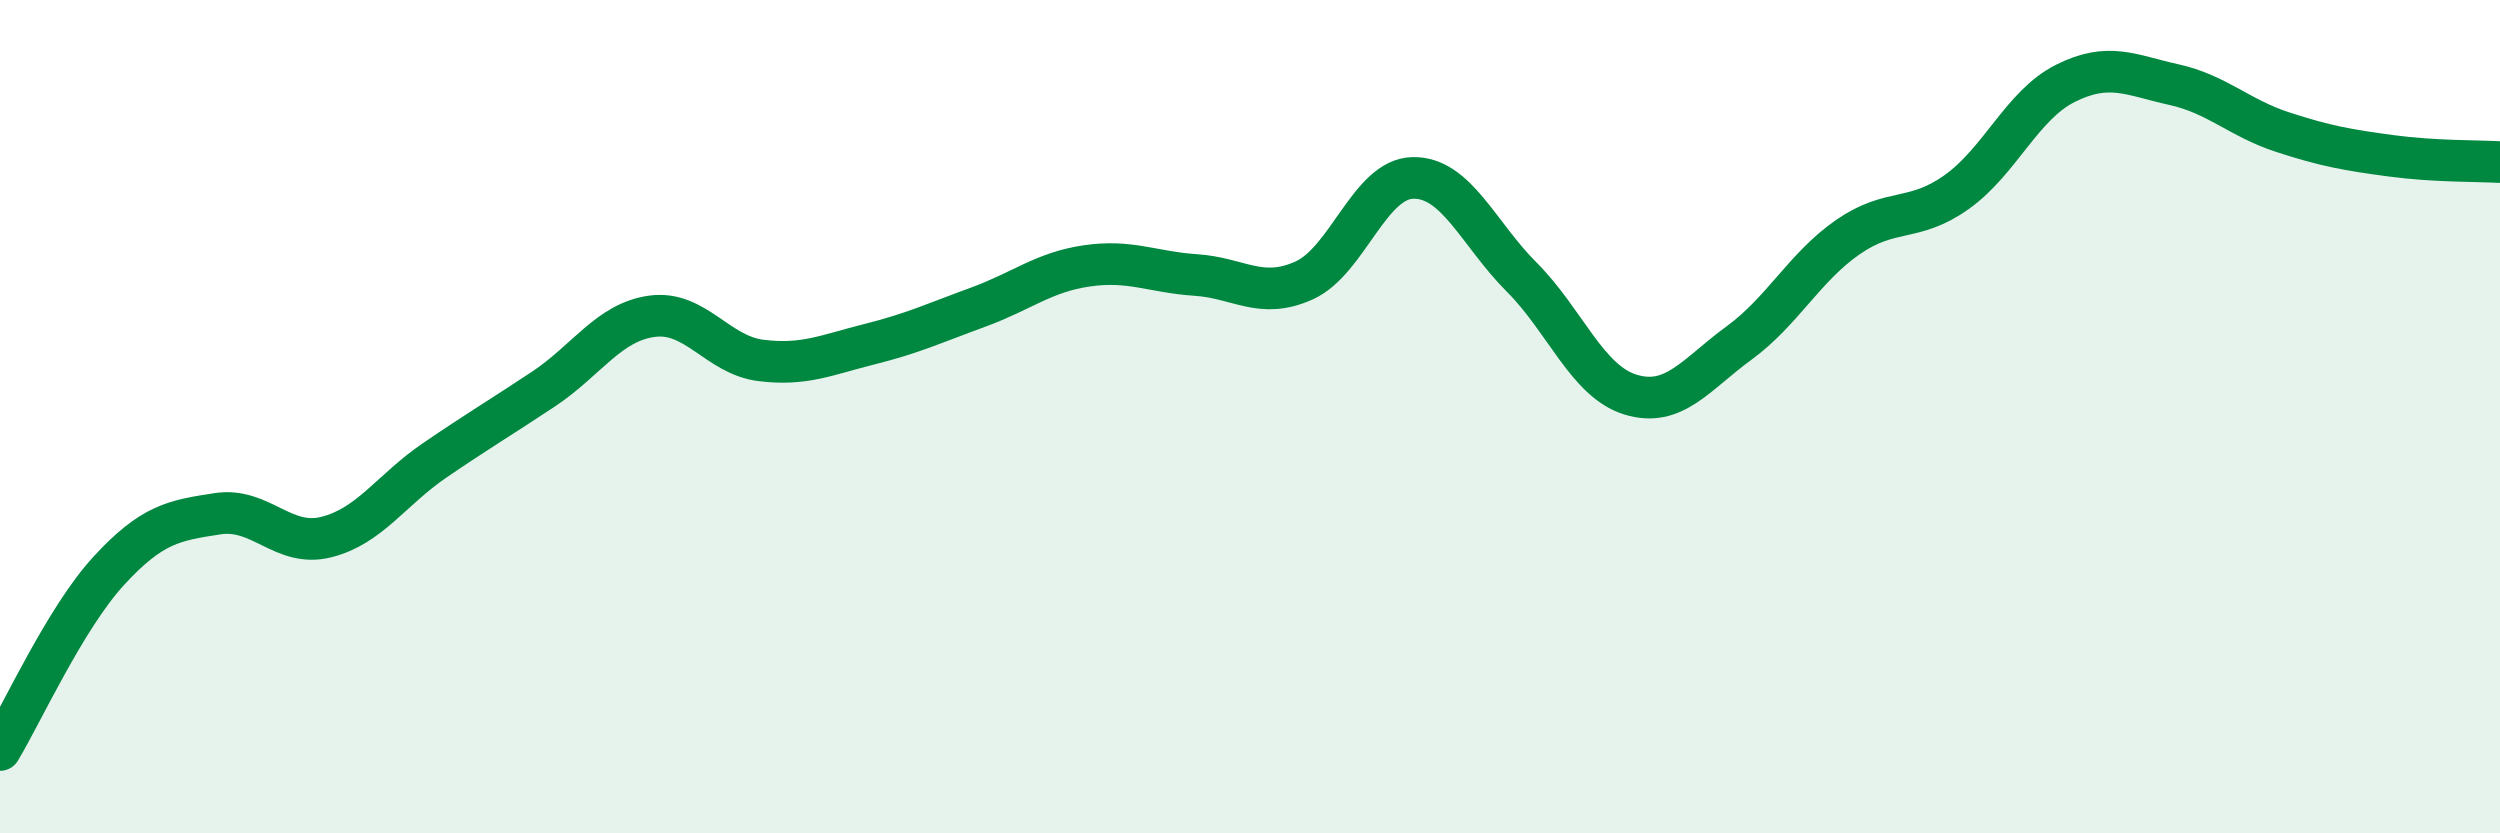
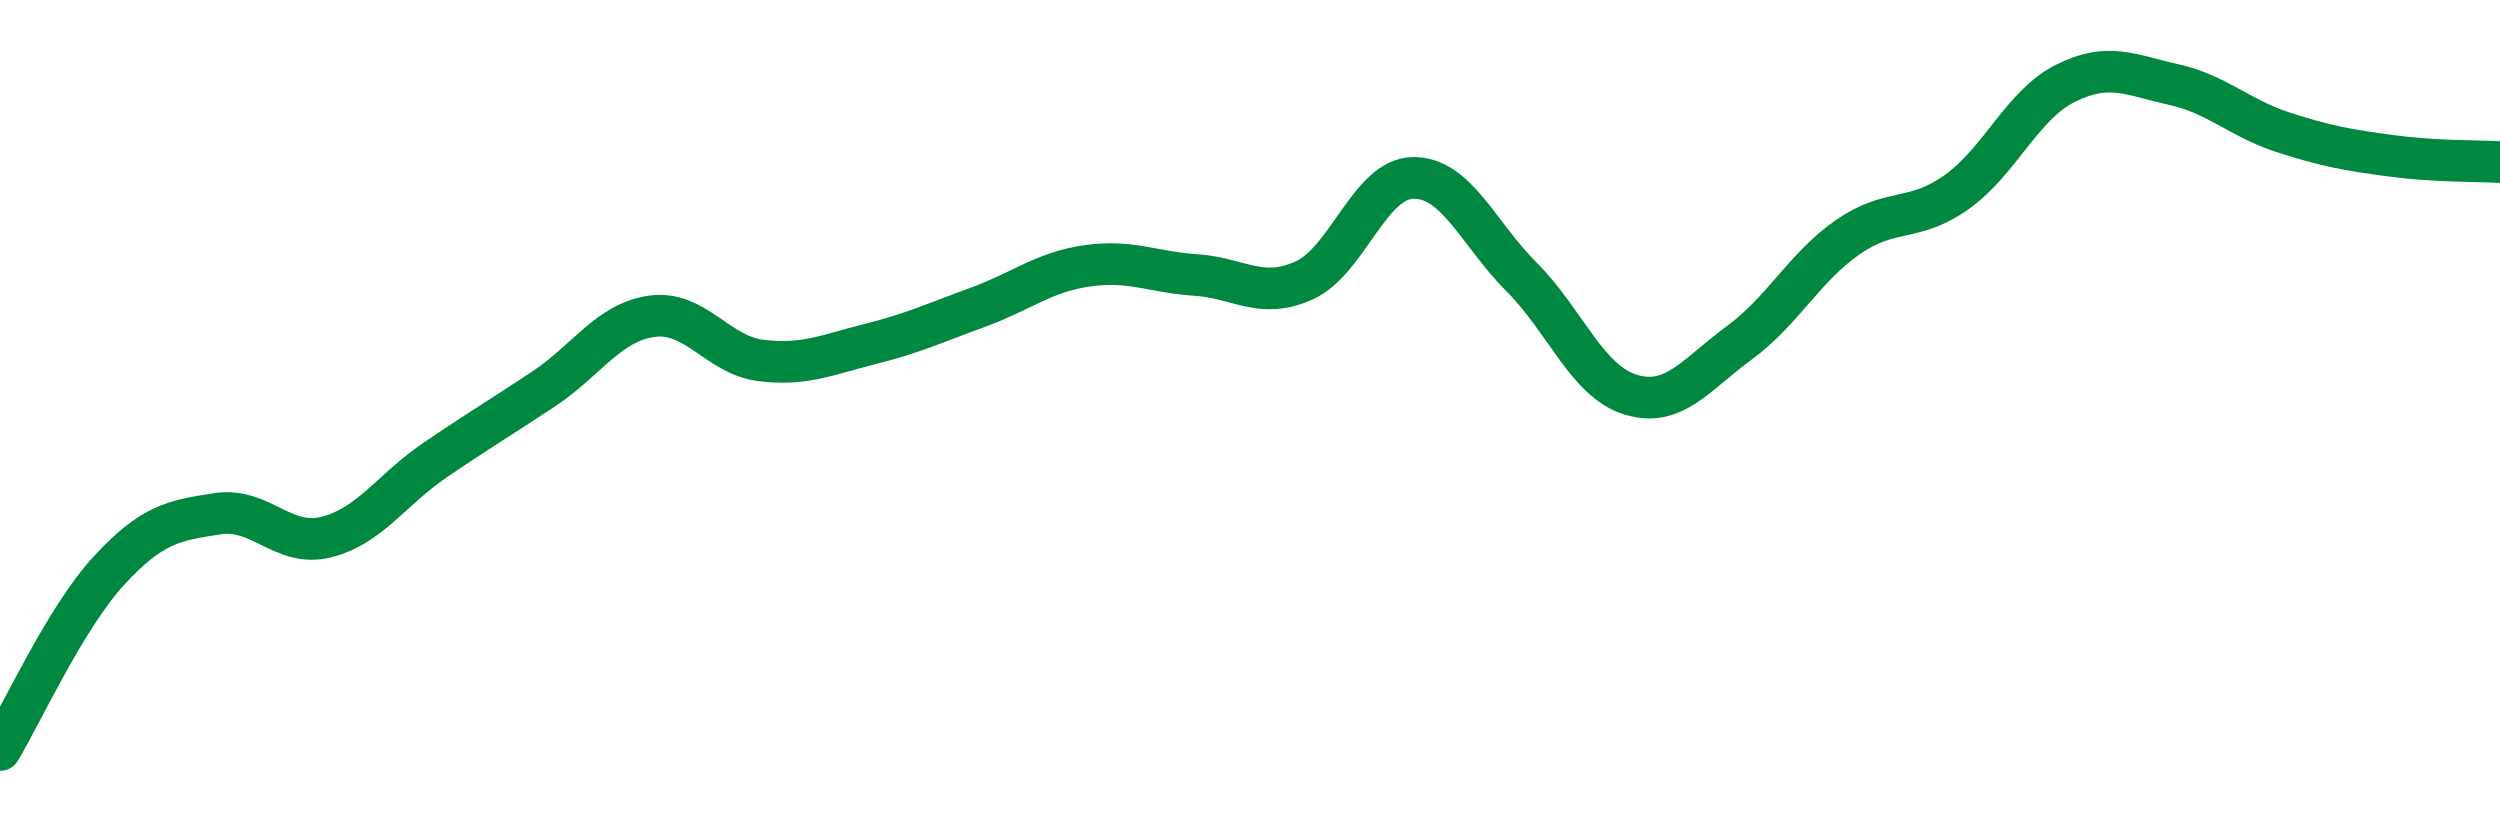
<svg xmlns="http://www.w3.org/2000/svg" width="60" height="20" viewBox="0 0 60 20">
-   <path d="M 0,18 C 0.52,17.14 1.57,14.83 2.61,13.7 C 3.65,12.57 4.18,12.49 5.22,12.33 C 6.26,12.17 6.79,13.15 7.83,12.89 C 8.87,12.63 9.39,11.76 10.43,11.05 C 11.47,10.34 12,10.03 13.04,9.34 C 14.08,8.65 14.61,7.73 15.65,7.59 C 16.69,7.45 17.22,8.52 18.26,8.65 C 19.3,8.78 19.83,8.52 20.87,8.26 C 21.91,8 22.44,7.75 23.48,7.37 C 24.52,6.99 25.05,6.53 26.09,6.38 C 27.13,6.23 27.66,6.53 28.7,6.6 C 29.74,6.67 30.26,7.2 31.3,6.73 C 32.34,6.26 32.87,4.29 33.91,4.27 C 34.95,4.25 35.48,5.61 36.52,6.65 C 37.56,7.69 38.09,9.15 39.13,9.47 C 40.17,9.79 40.7,8.99 41.74,8.23 C 42.78,7.47 43.31,6.41 44.35,5.69 C 45.39,4.97 45.92,5.35 46.96,4.61 C 48,3.87 48.53,2.52 49.57,2 C 50.61,1.48 51.13,1.8 52.17,2.03 C 53.21,2.26 53.74,2.83 54.78,3.17 C 55.82,3.51 56.35,3.6 57.39,3.74 C 58.43,3.88 59.48,3.86 60,3.89L60 20L0 20Z" fill="#008740" opacity="0.1" stroke-linecap="round" stroke-linejoin="round" />
  <path d="M 0,18 C 0.52,17.14 1.57,14.83 2.61,13.7 C 3.65,12.57 4.18,12.49 5.22,12.33 C 6.26,12.17 6.79,13.15 7.83,12.89 C 8.87,12.63 9.39,11.76 10.43,11.05 C 11.47,10.34 12,10.03 13.04,9.34 C 14.08,8.65 14.61,7.73 15.65,7.59 C 16.69,7.45 17.22,8.52 18.26,8.65 C 19.3,8.78 19.83,8.52 20.87,8.26 C 21.91,8 22.44,7.75 23.48,7.37 C 24.52,6.99 25.05,6.53 26.09,6.38 C 27.13,6.23 27.66,6.53 28.7,6.6 C 29.74,6.67 30.26,7.2 31.3,6.73 C 32.34,6.26 32.87,4.29 33.91,4.27 C 34.95,4.25 35.48,5.61 36.52,6.65 C 37.56,7.69 38.09,9.15 39.13,9.47 C 40.17,9.79 40.7,8.99 41.74,8.23 C 42.78,7.47 43.31,6.41 44.35,5.69 C 45.39,4.97 45.92,5.35 46.96,4.61 C 48,3.87 48.53,2.52 49.57,2 C 50.61,1.48 51.13,1.8 52.17,2.03 C 53.21,2.26 53.74,2.83 54.78,3.17 C 55.82,3.51 56.35,3.6 57.39,3.74 C 58.43,3.88 59.48,3.86 60,3.89" stroke="#008740" stroke-width="1" fill="none" stroke-linecap="round" stroke-linejoin="round" />
</svg>